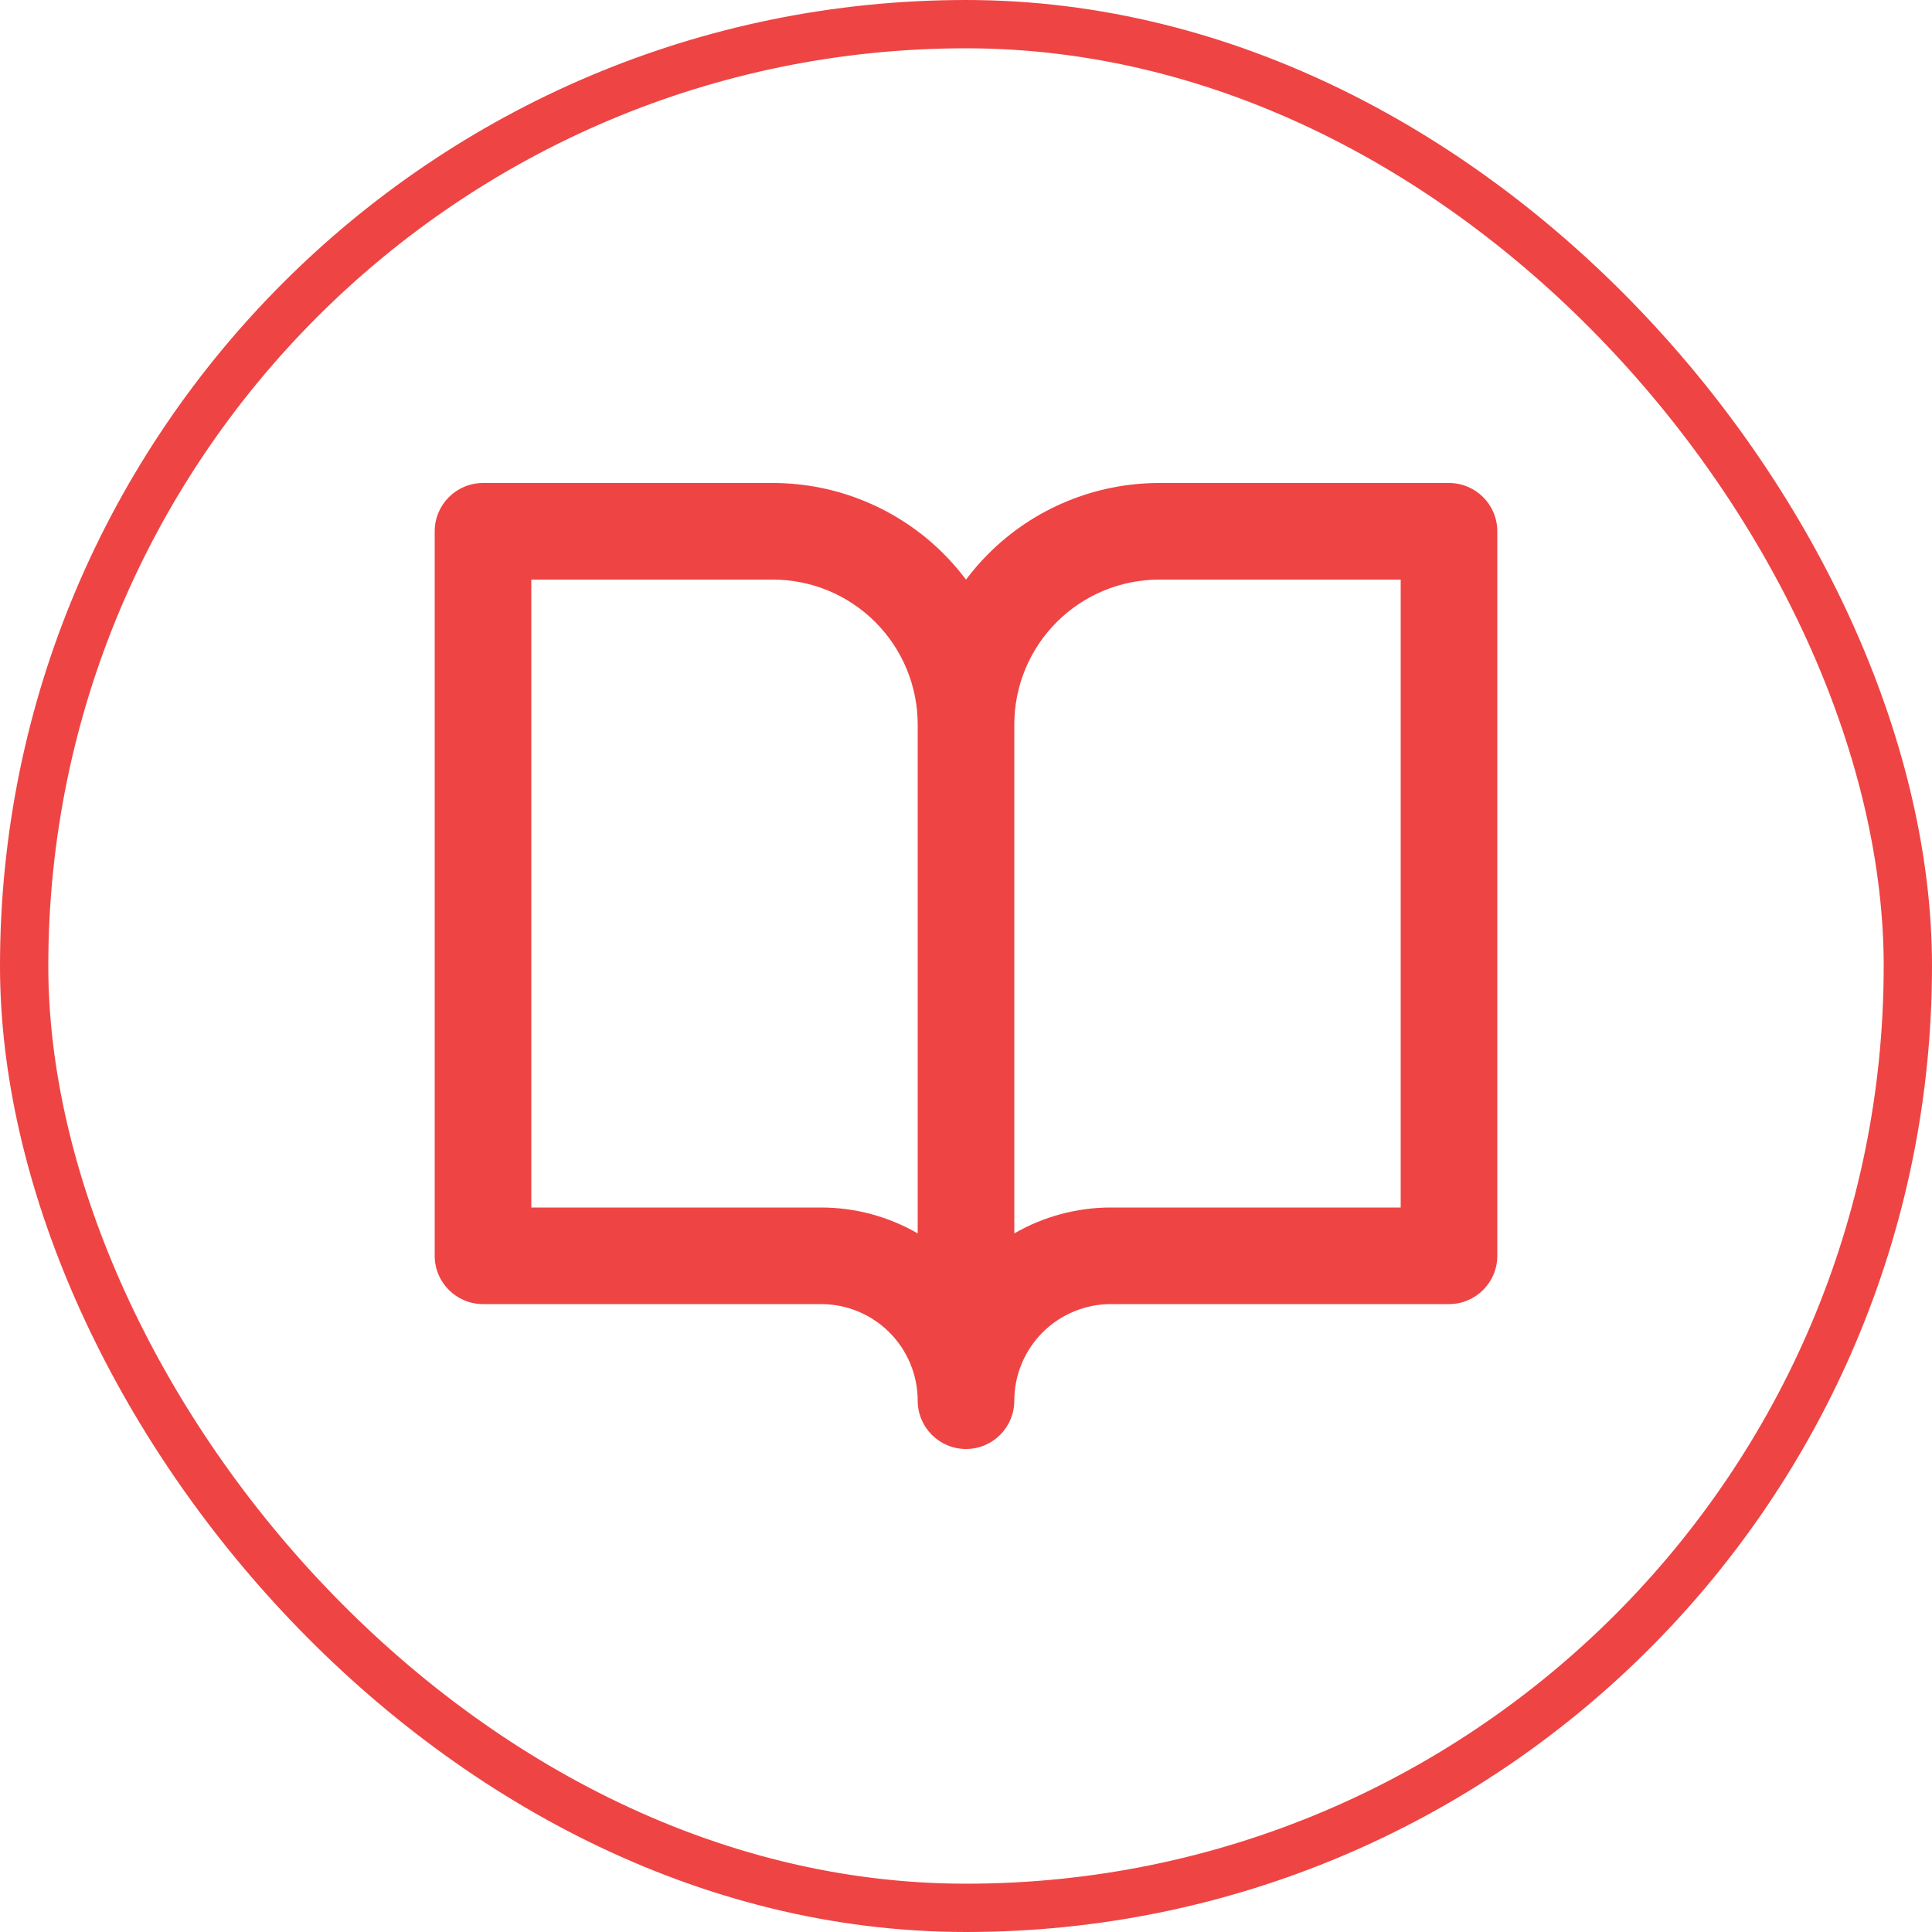
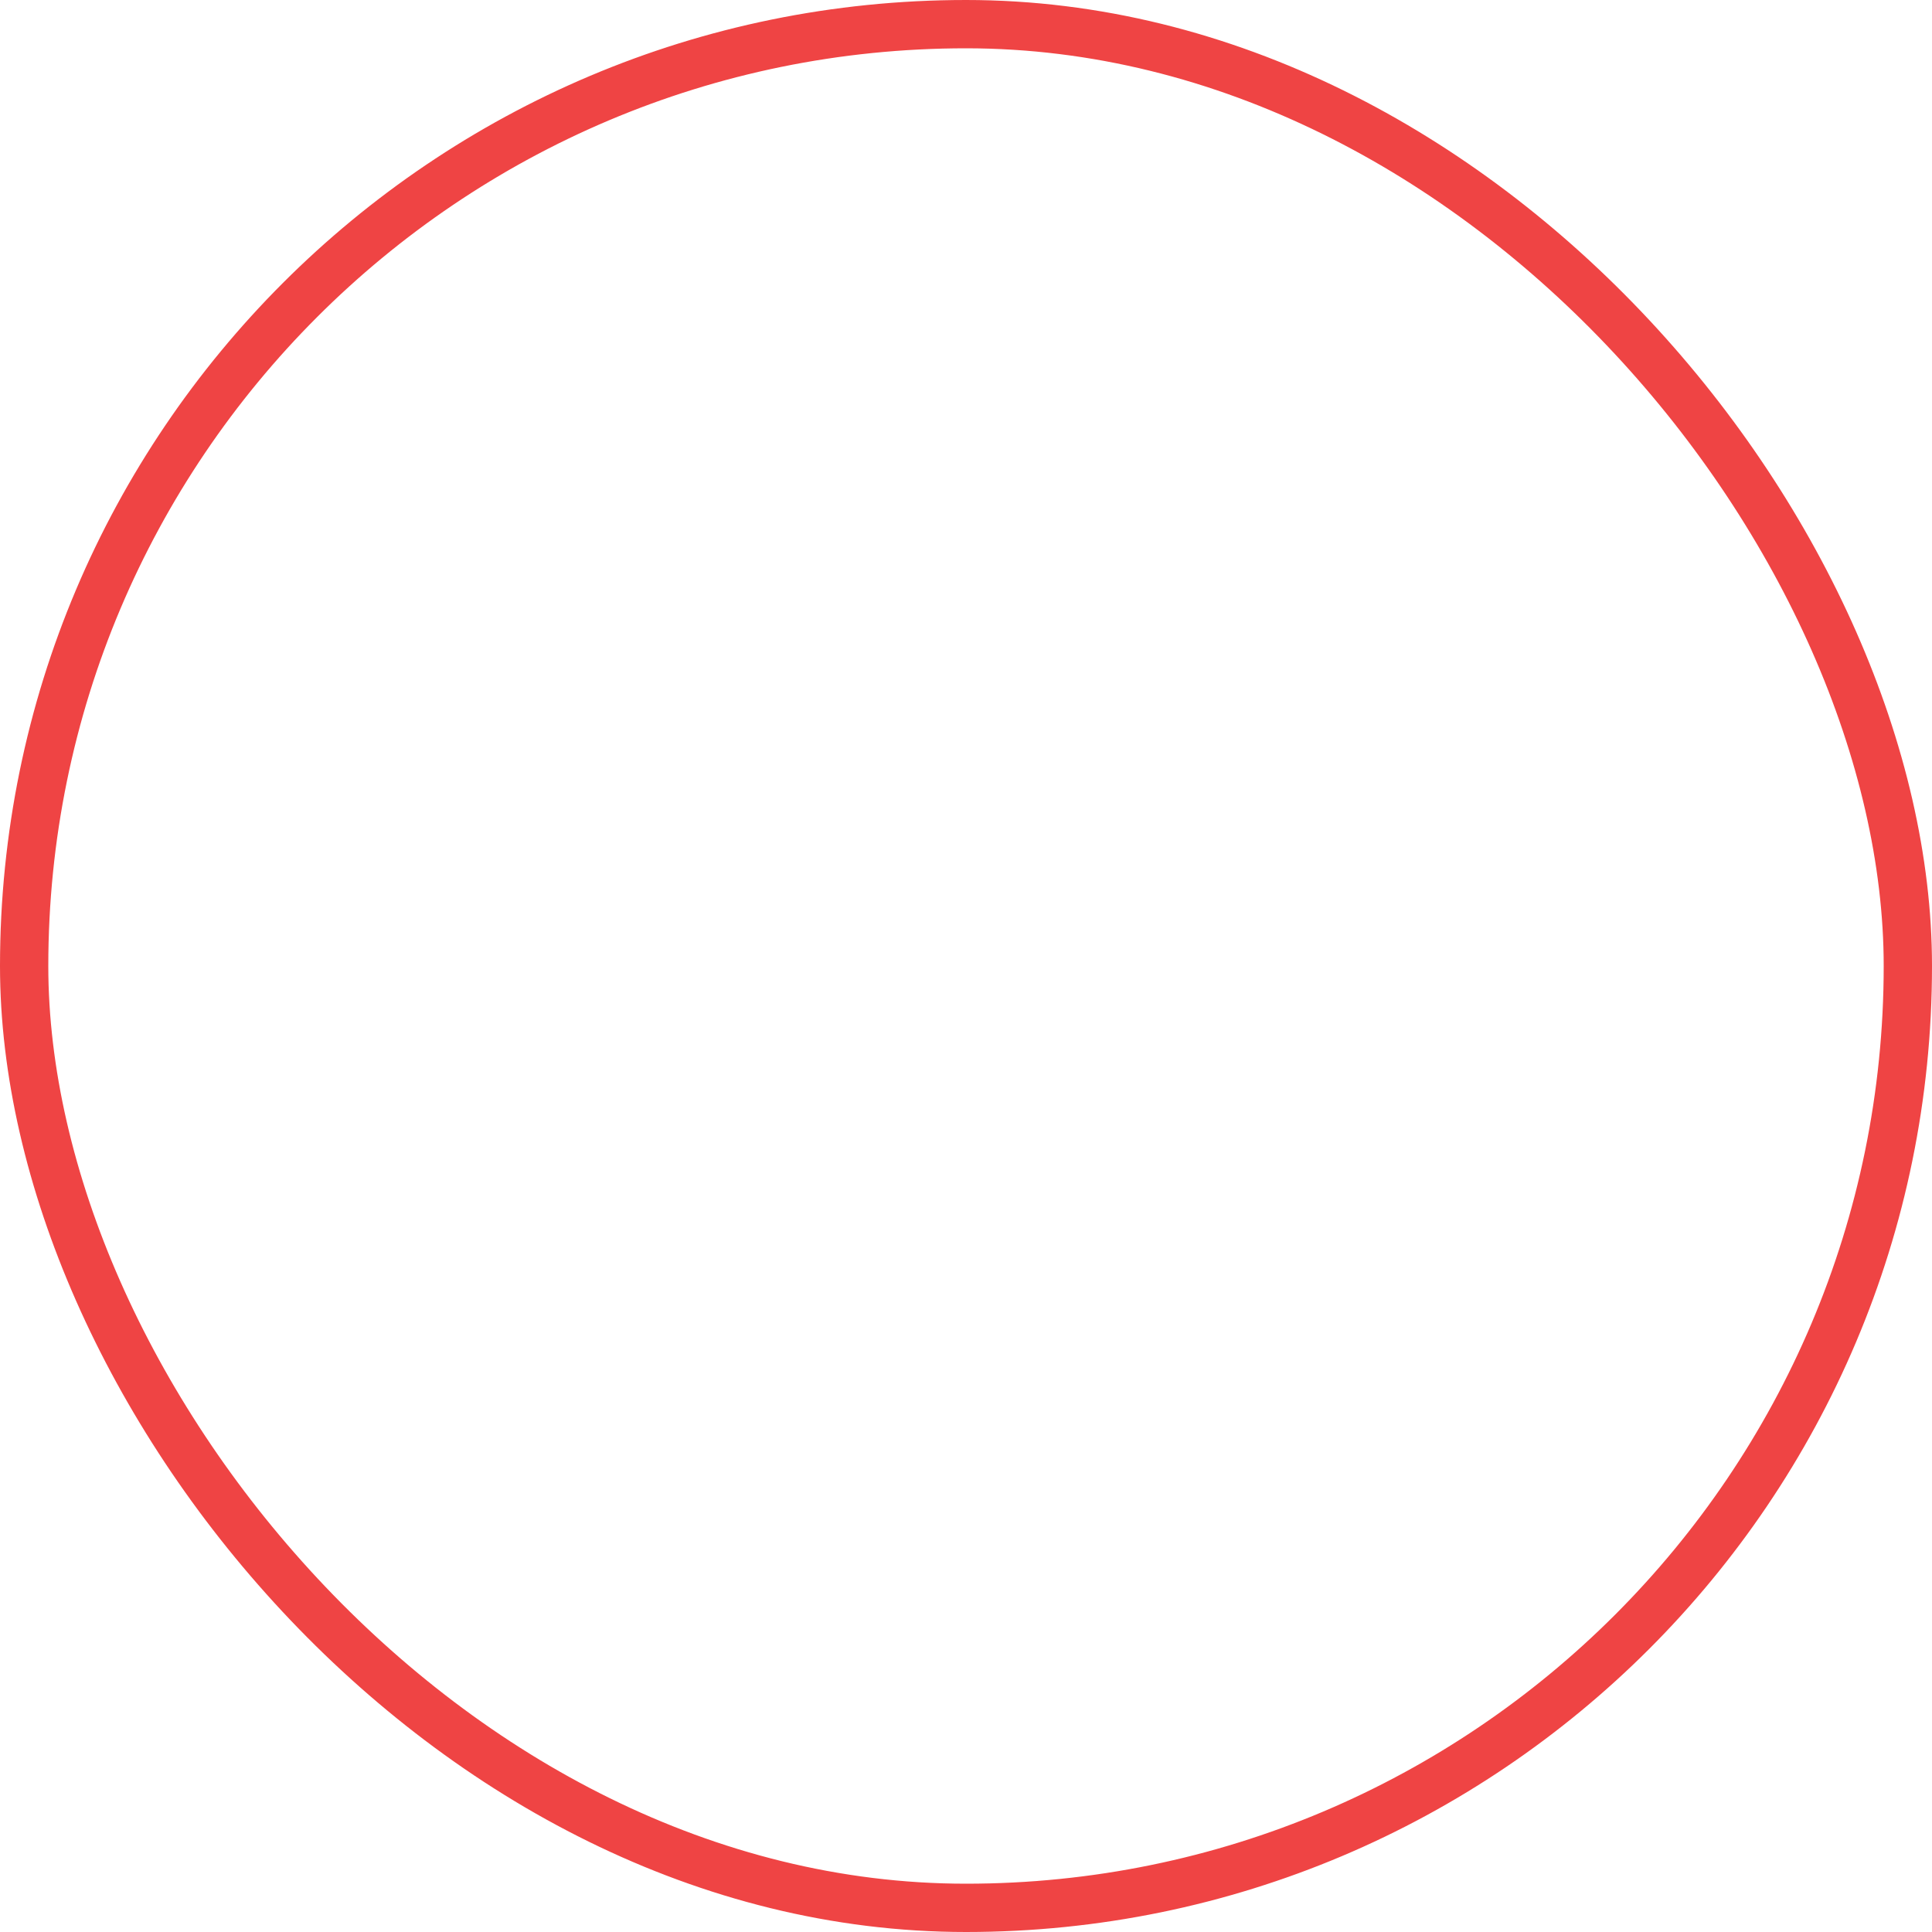
<svg xmlns="http://www.w3.org/2000/svg" width="40" height="40" viewBox="0 0 40 40" fill="none">
-   <path fill-rule="evenodd" clip-rule="evenodd" d="M10 10C9.448 10 9 10.448 9 11V26C9 26.552 9.448 27 10 27H17C17.53 27 18.039 27.211 18.414 27.586C18.789 27.961 19 28.47 19 29C19 29.552 19.448 30 20 30C20.552 30 21 29.552 21 29C21 28.47 21.211 27.961 21.586 27.586C21.961 27.211 22.47 27 23 27H30C30.552 27 31 26.552 31 26V11C31 10.448 30.552 10 30 10H24C22.674 10 21.402 10.527 20.465 11.464C20.296 11.633 20.141 11.812 20 12C19.859 11.812 19.704 11.633 19.535 11.464C18.598 10.527 17.326 10 16 10H10ZM21 25.536C21.603 25.188 22.292 25 23 25H29V12H24C23.204 12 22.441 12.316 21.879 12.879C21.316 13.441 21 14.204 21 15V25.536ZM19 25.536V15C19 14.204 18.684 13.441 18.121 12.879C17.559 12.316 16.796 12 16 12H11V25H17C17.708 25 18.397 25.188 19 25.536Z" fill="#EF4444" />
  <rect x="0.5" y="0.5" width="39" height="39" rx="19.5" stroke="#EF4444" />
</svg>